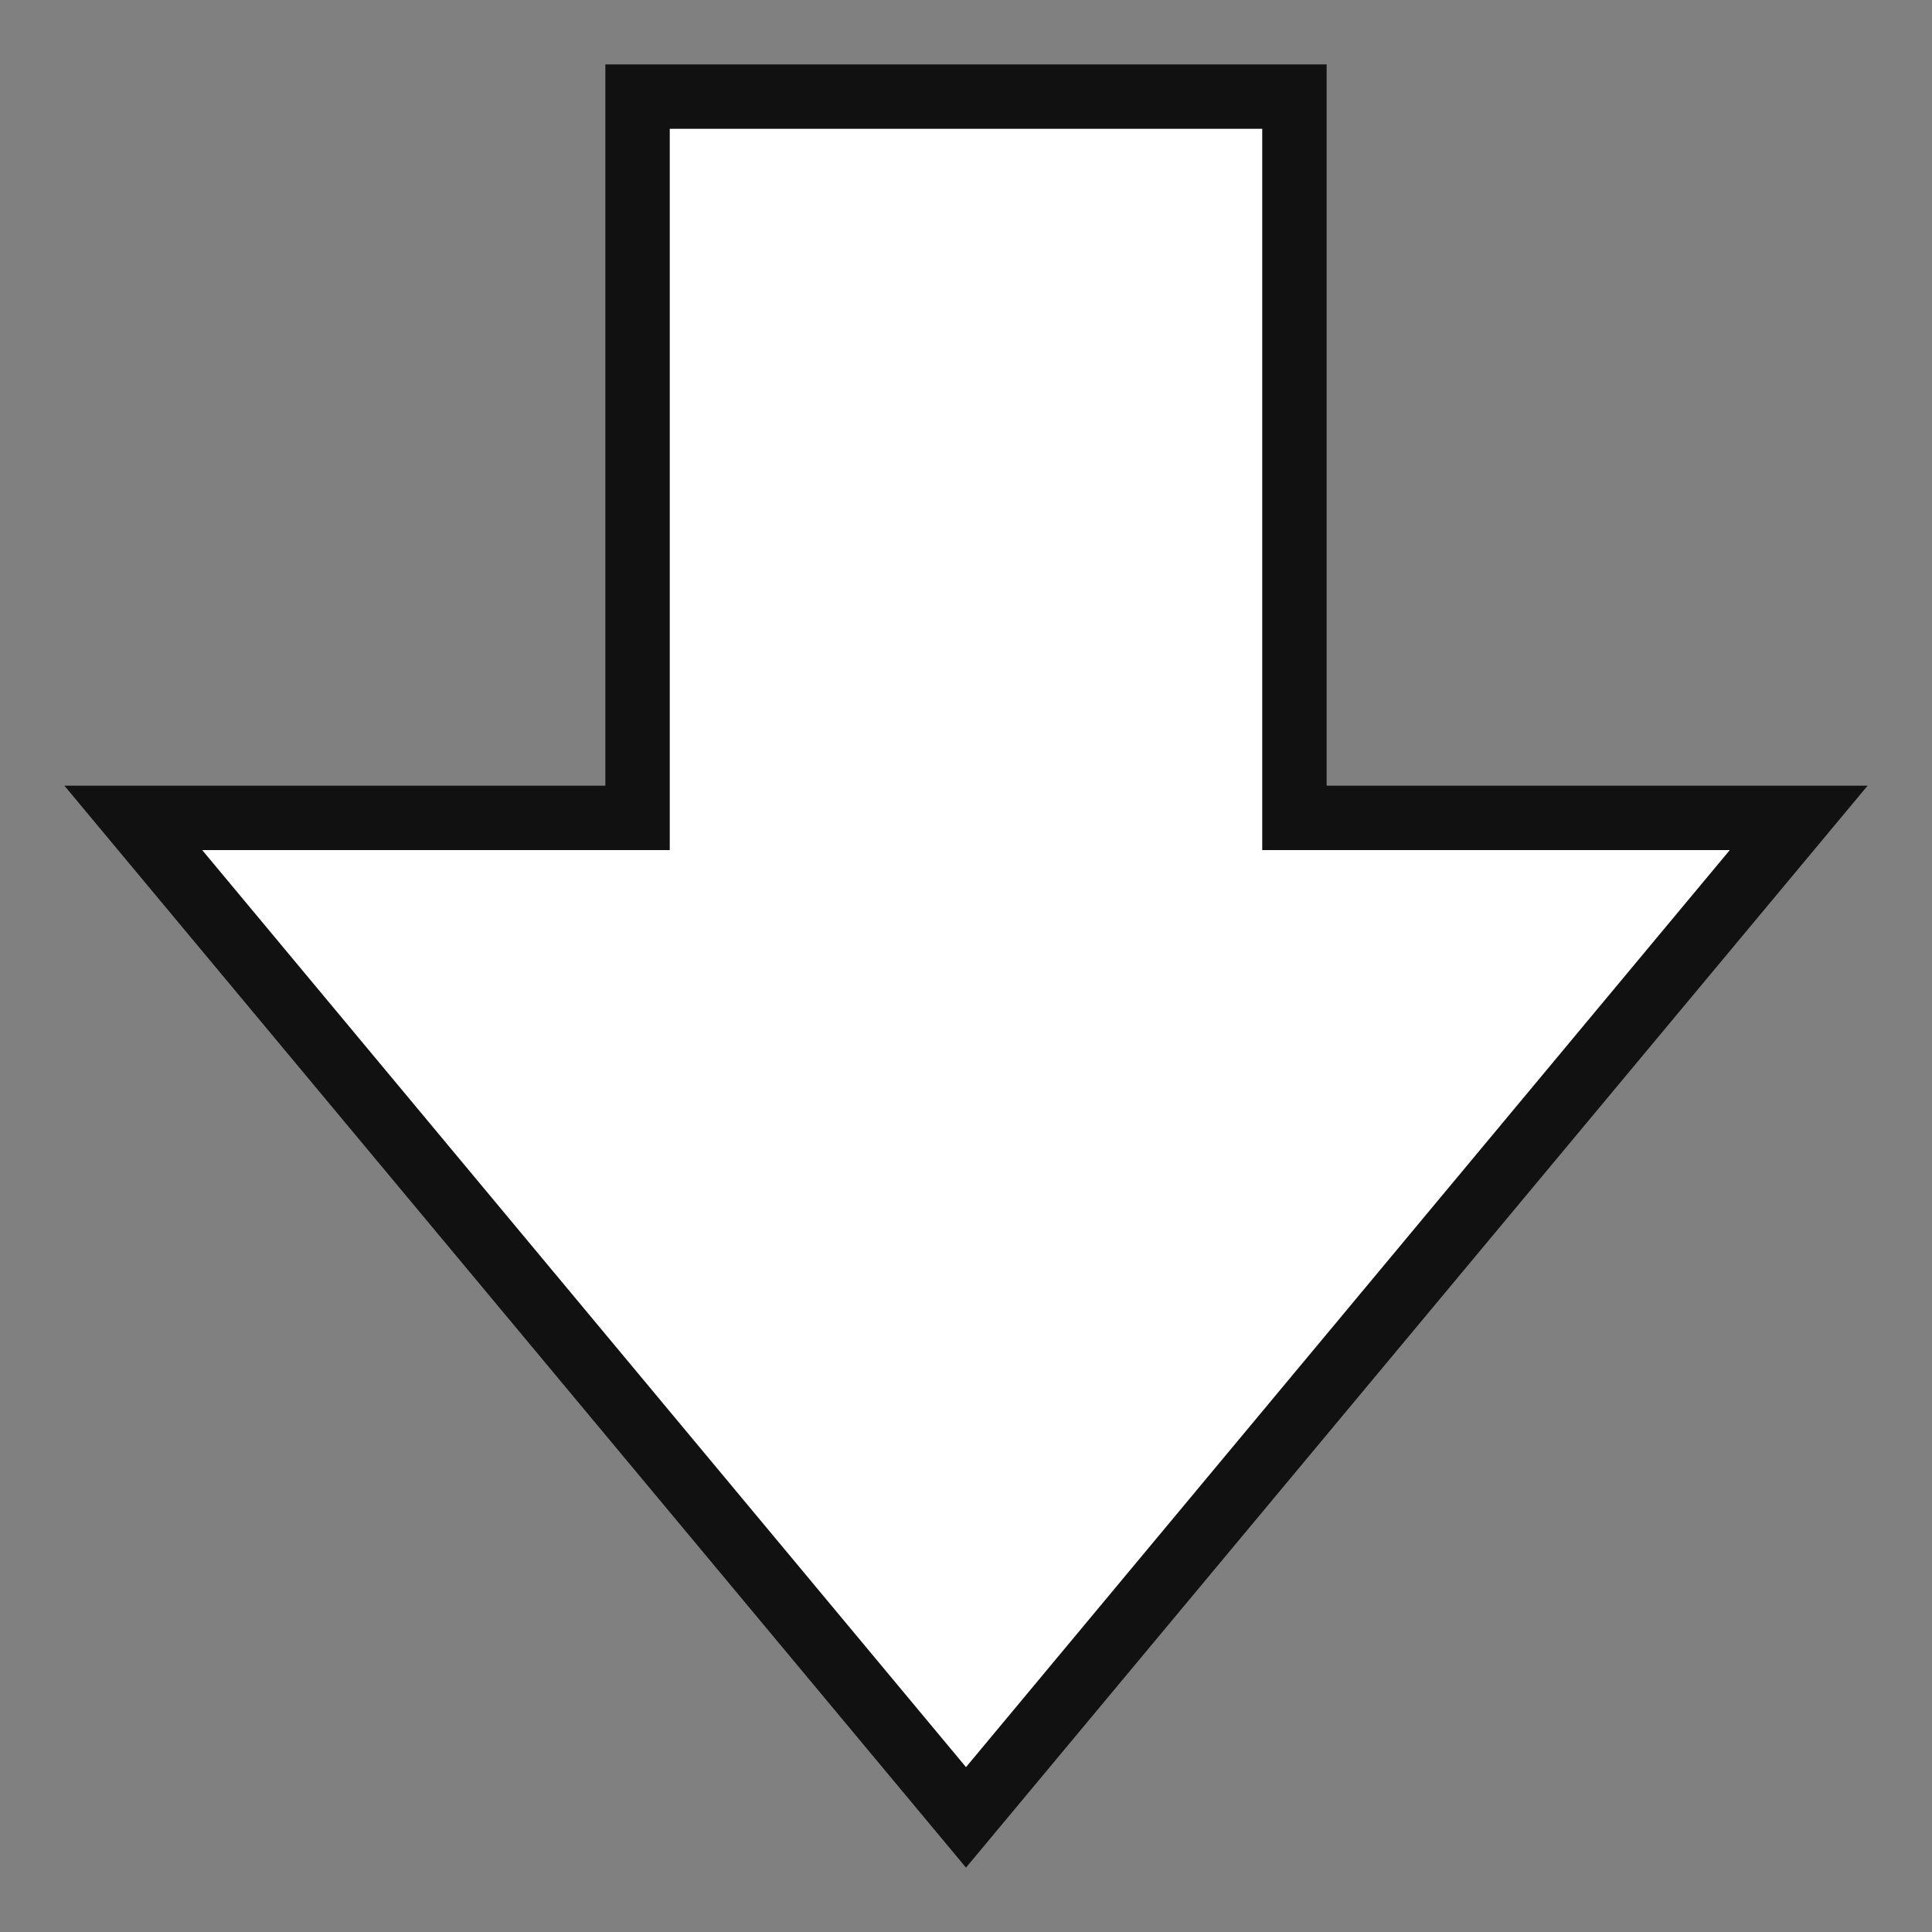
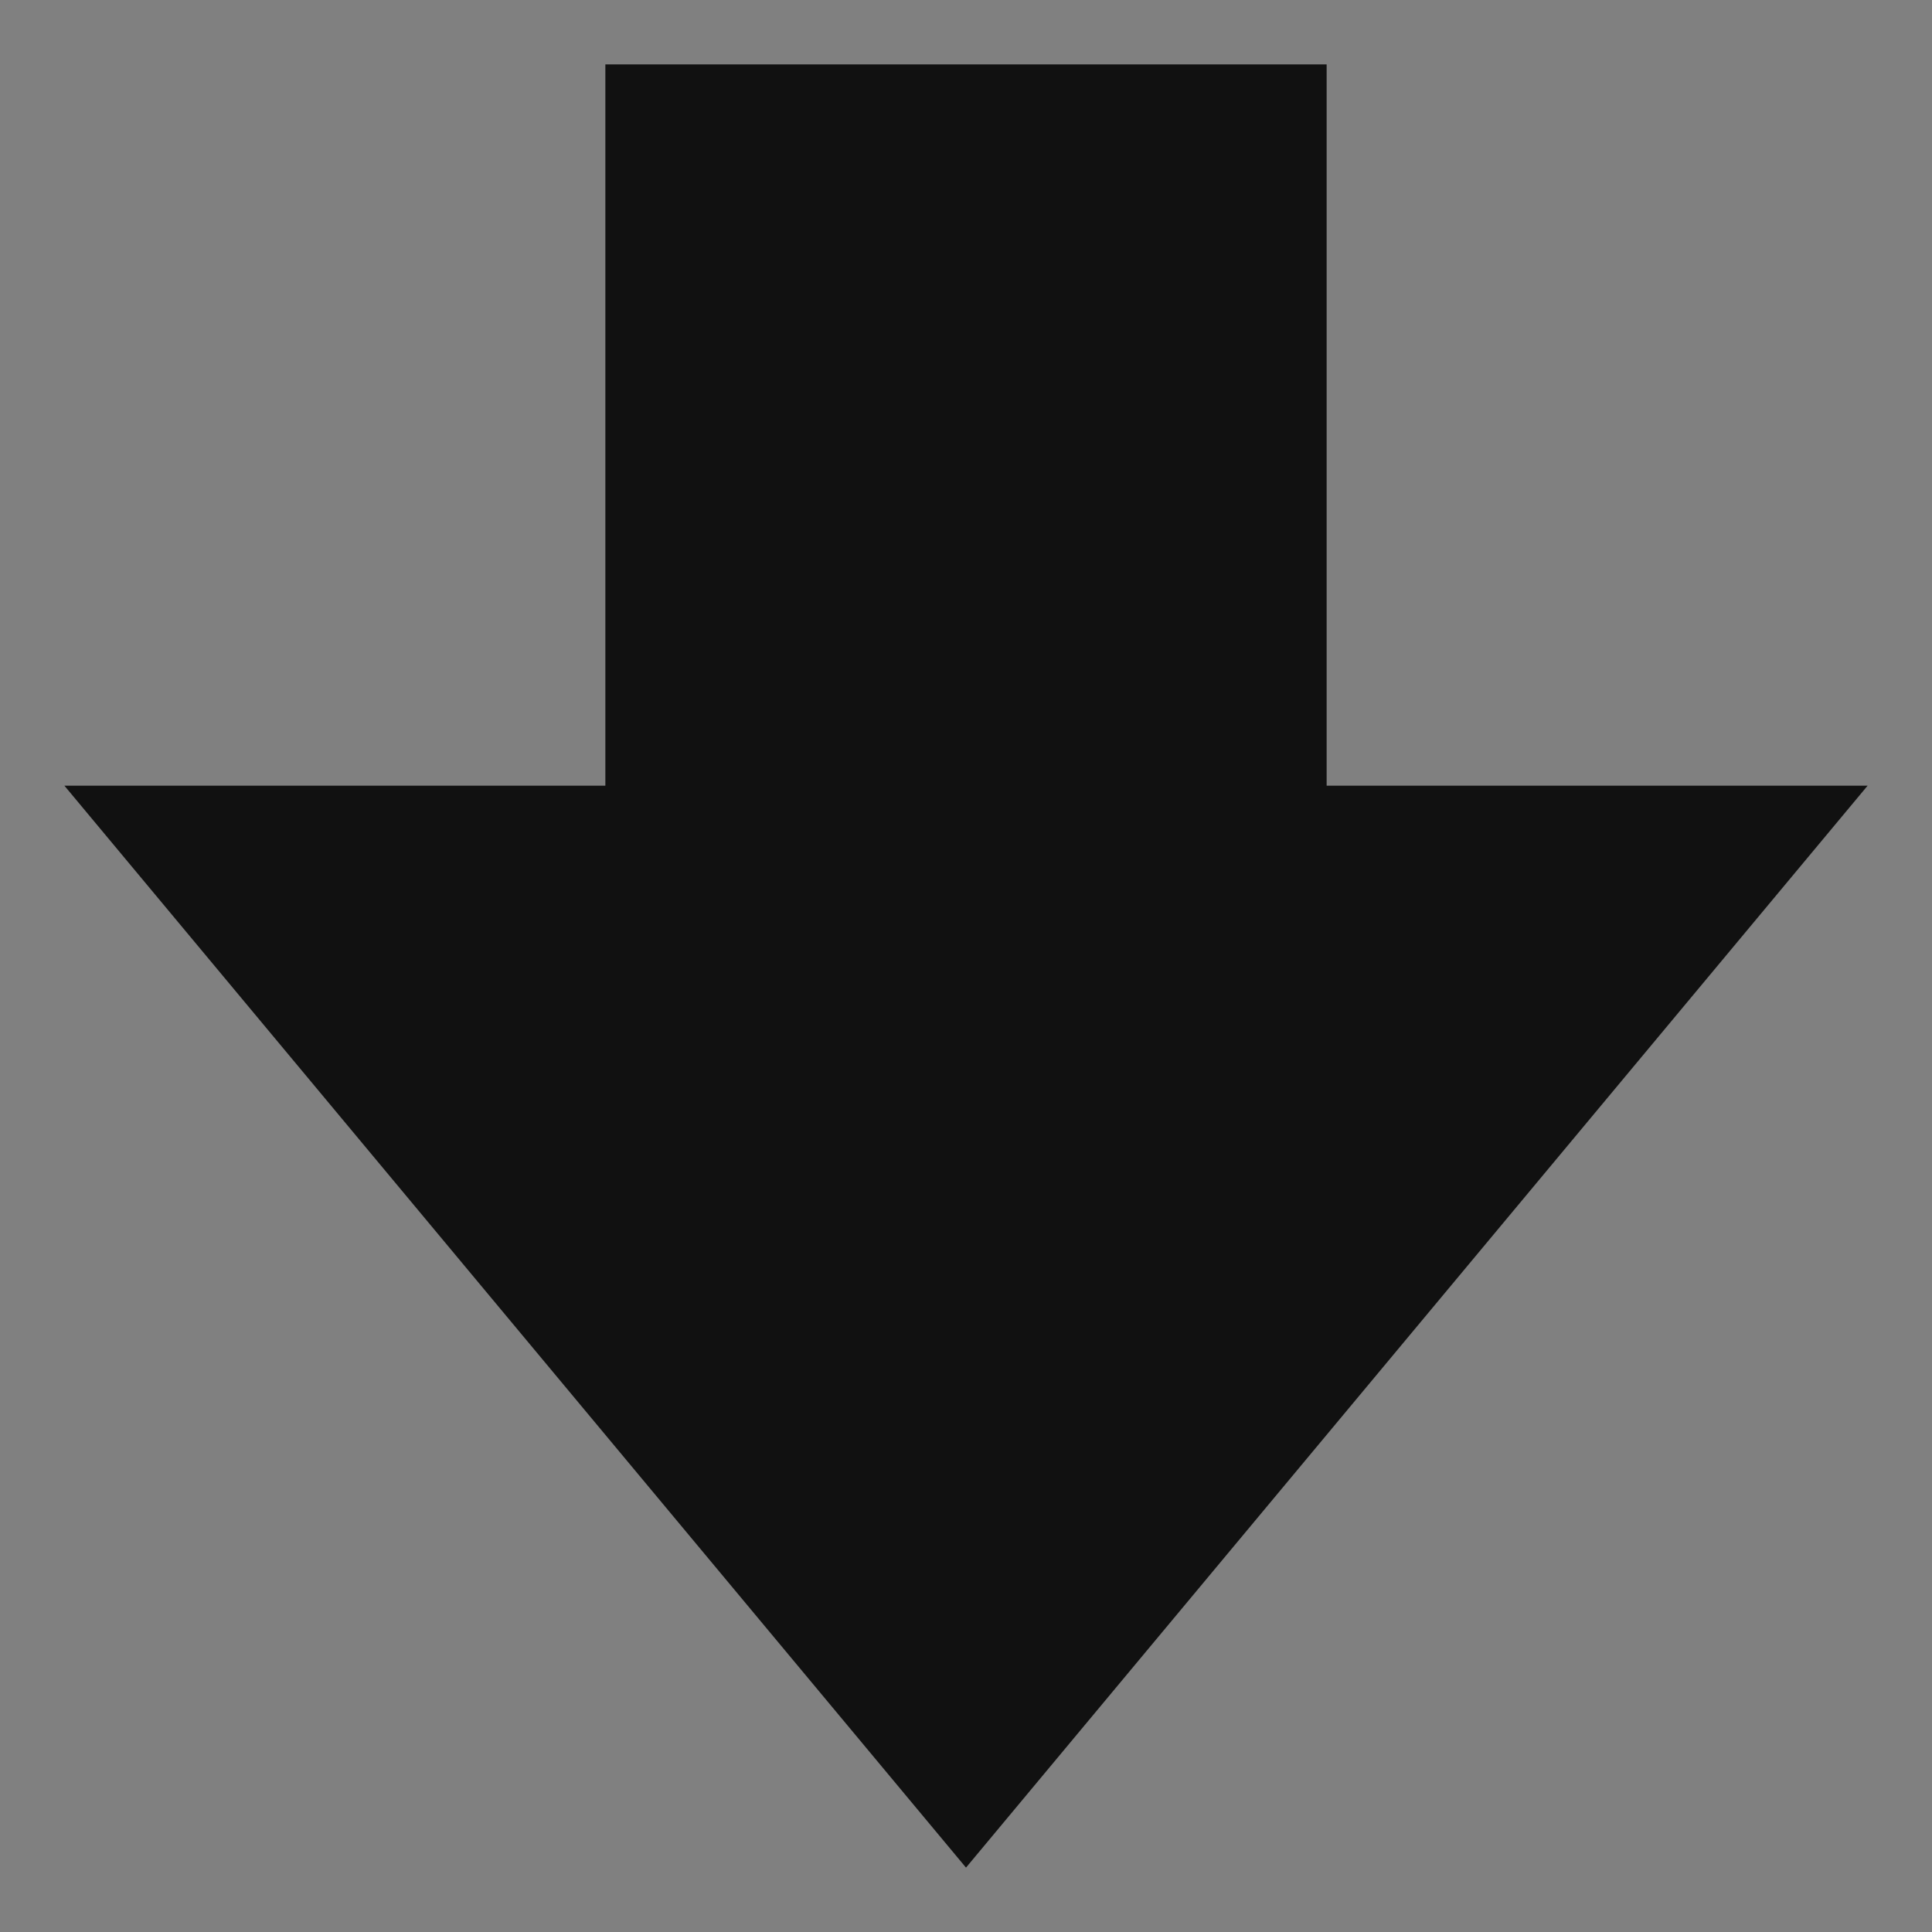
<svg xmlns="http://www.w3.org/2000/svg" version="1.1" x="0px" y="0px" viewBox="0 0 300 300" enable-background="new 0 0 300 300" xml:space="preserve">
  <rect x="0" y="0" width="300" height="300" fill="#808080" stroke="none" />
  <polygon fill="#111111" points="206,10 94,10 94,122 10,122 150,290 290,122 206,122 206,10 " />
-   <polyline fill="#FFFFFF" points="196,20 196,132 268.6,132 150,274.4 31.4,132 104,132 104,20 196,20 " />
</svg>